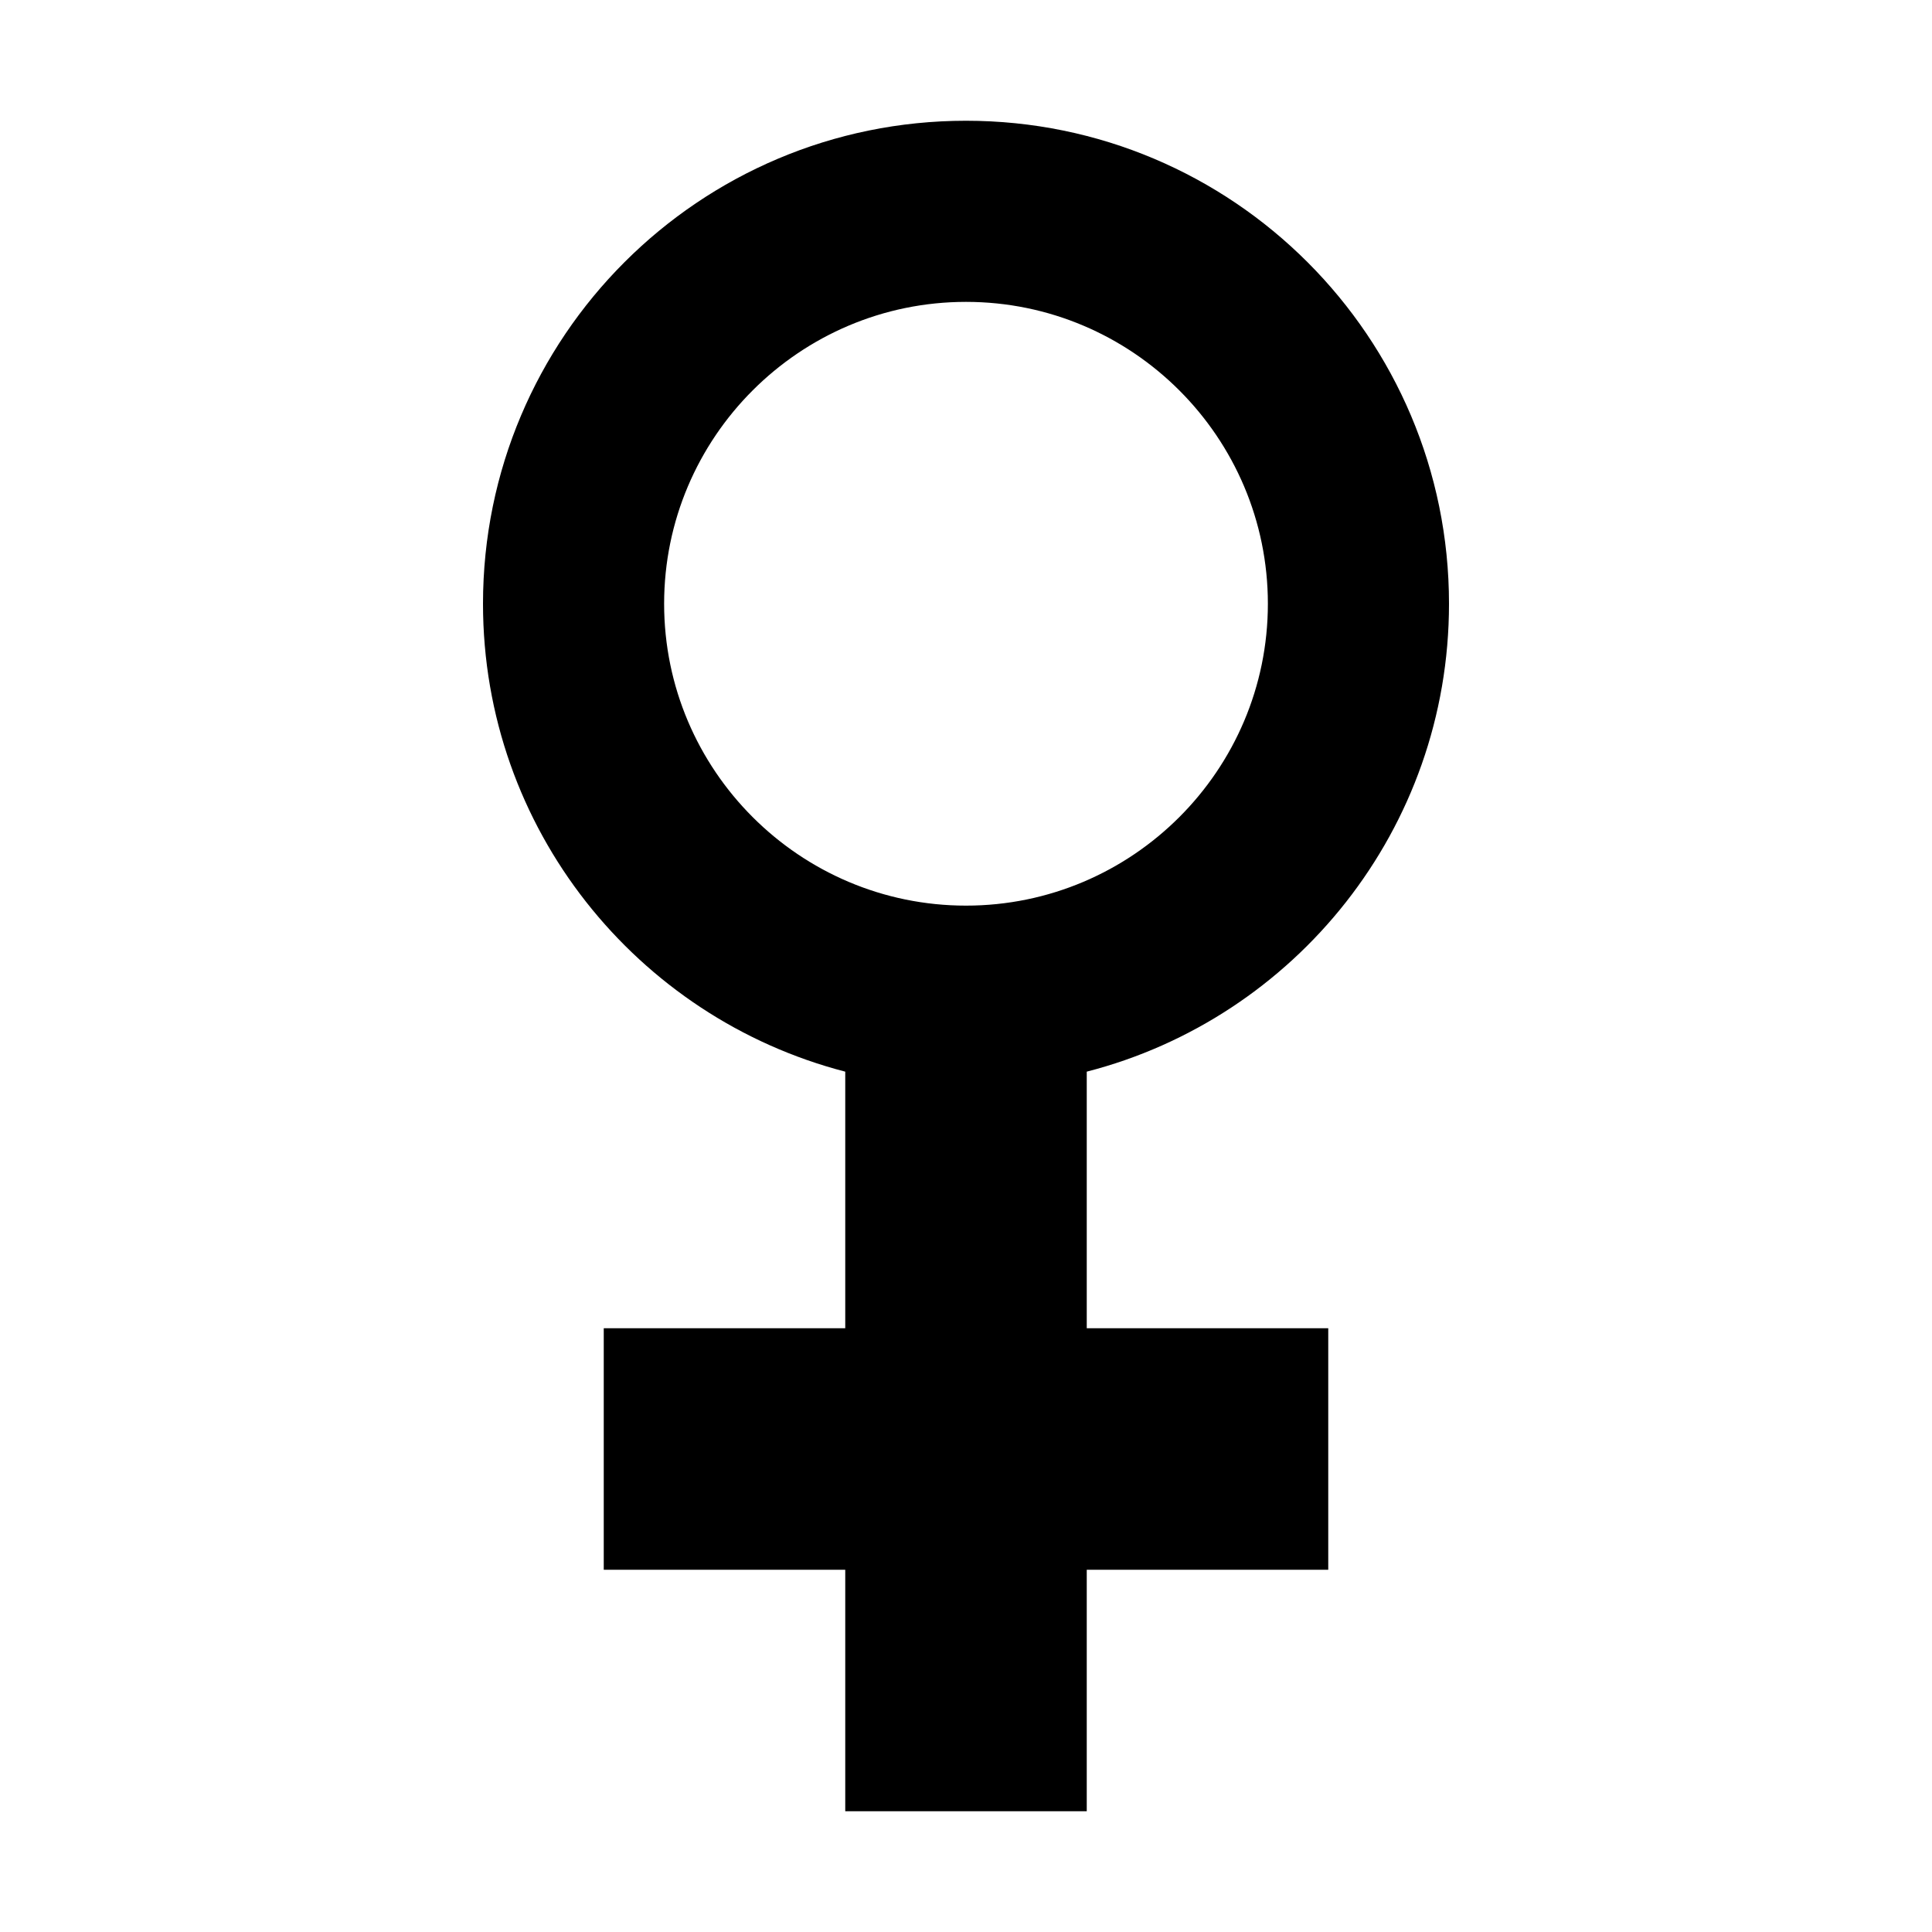
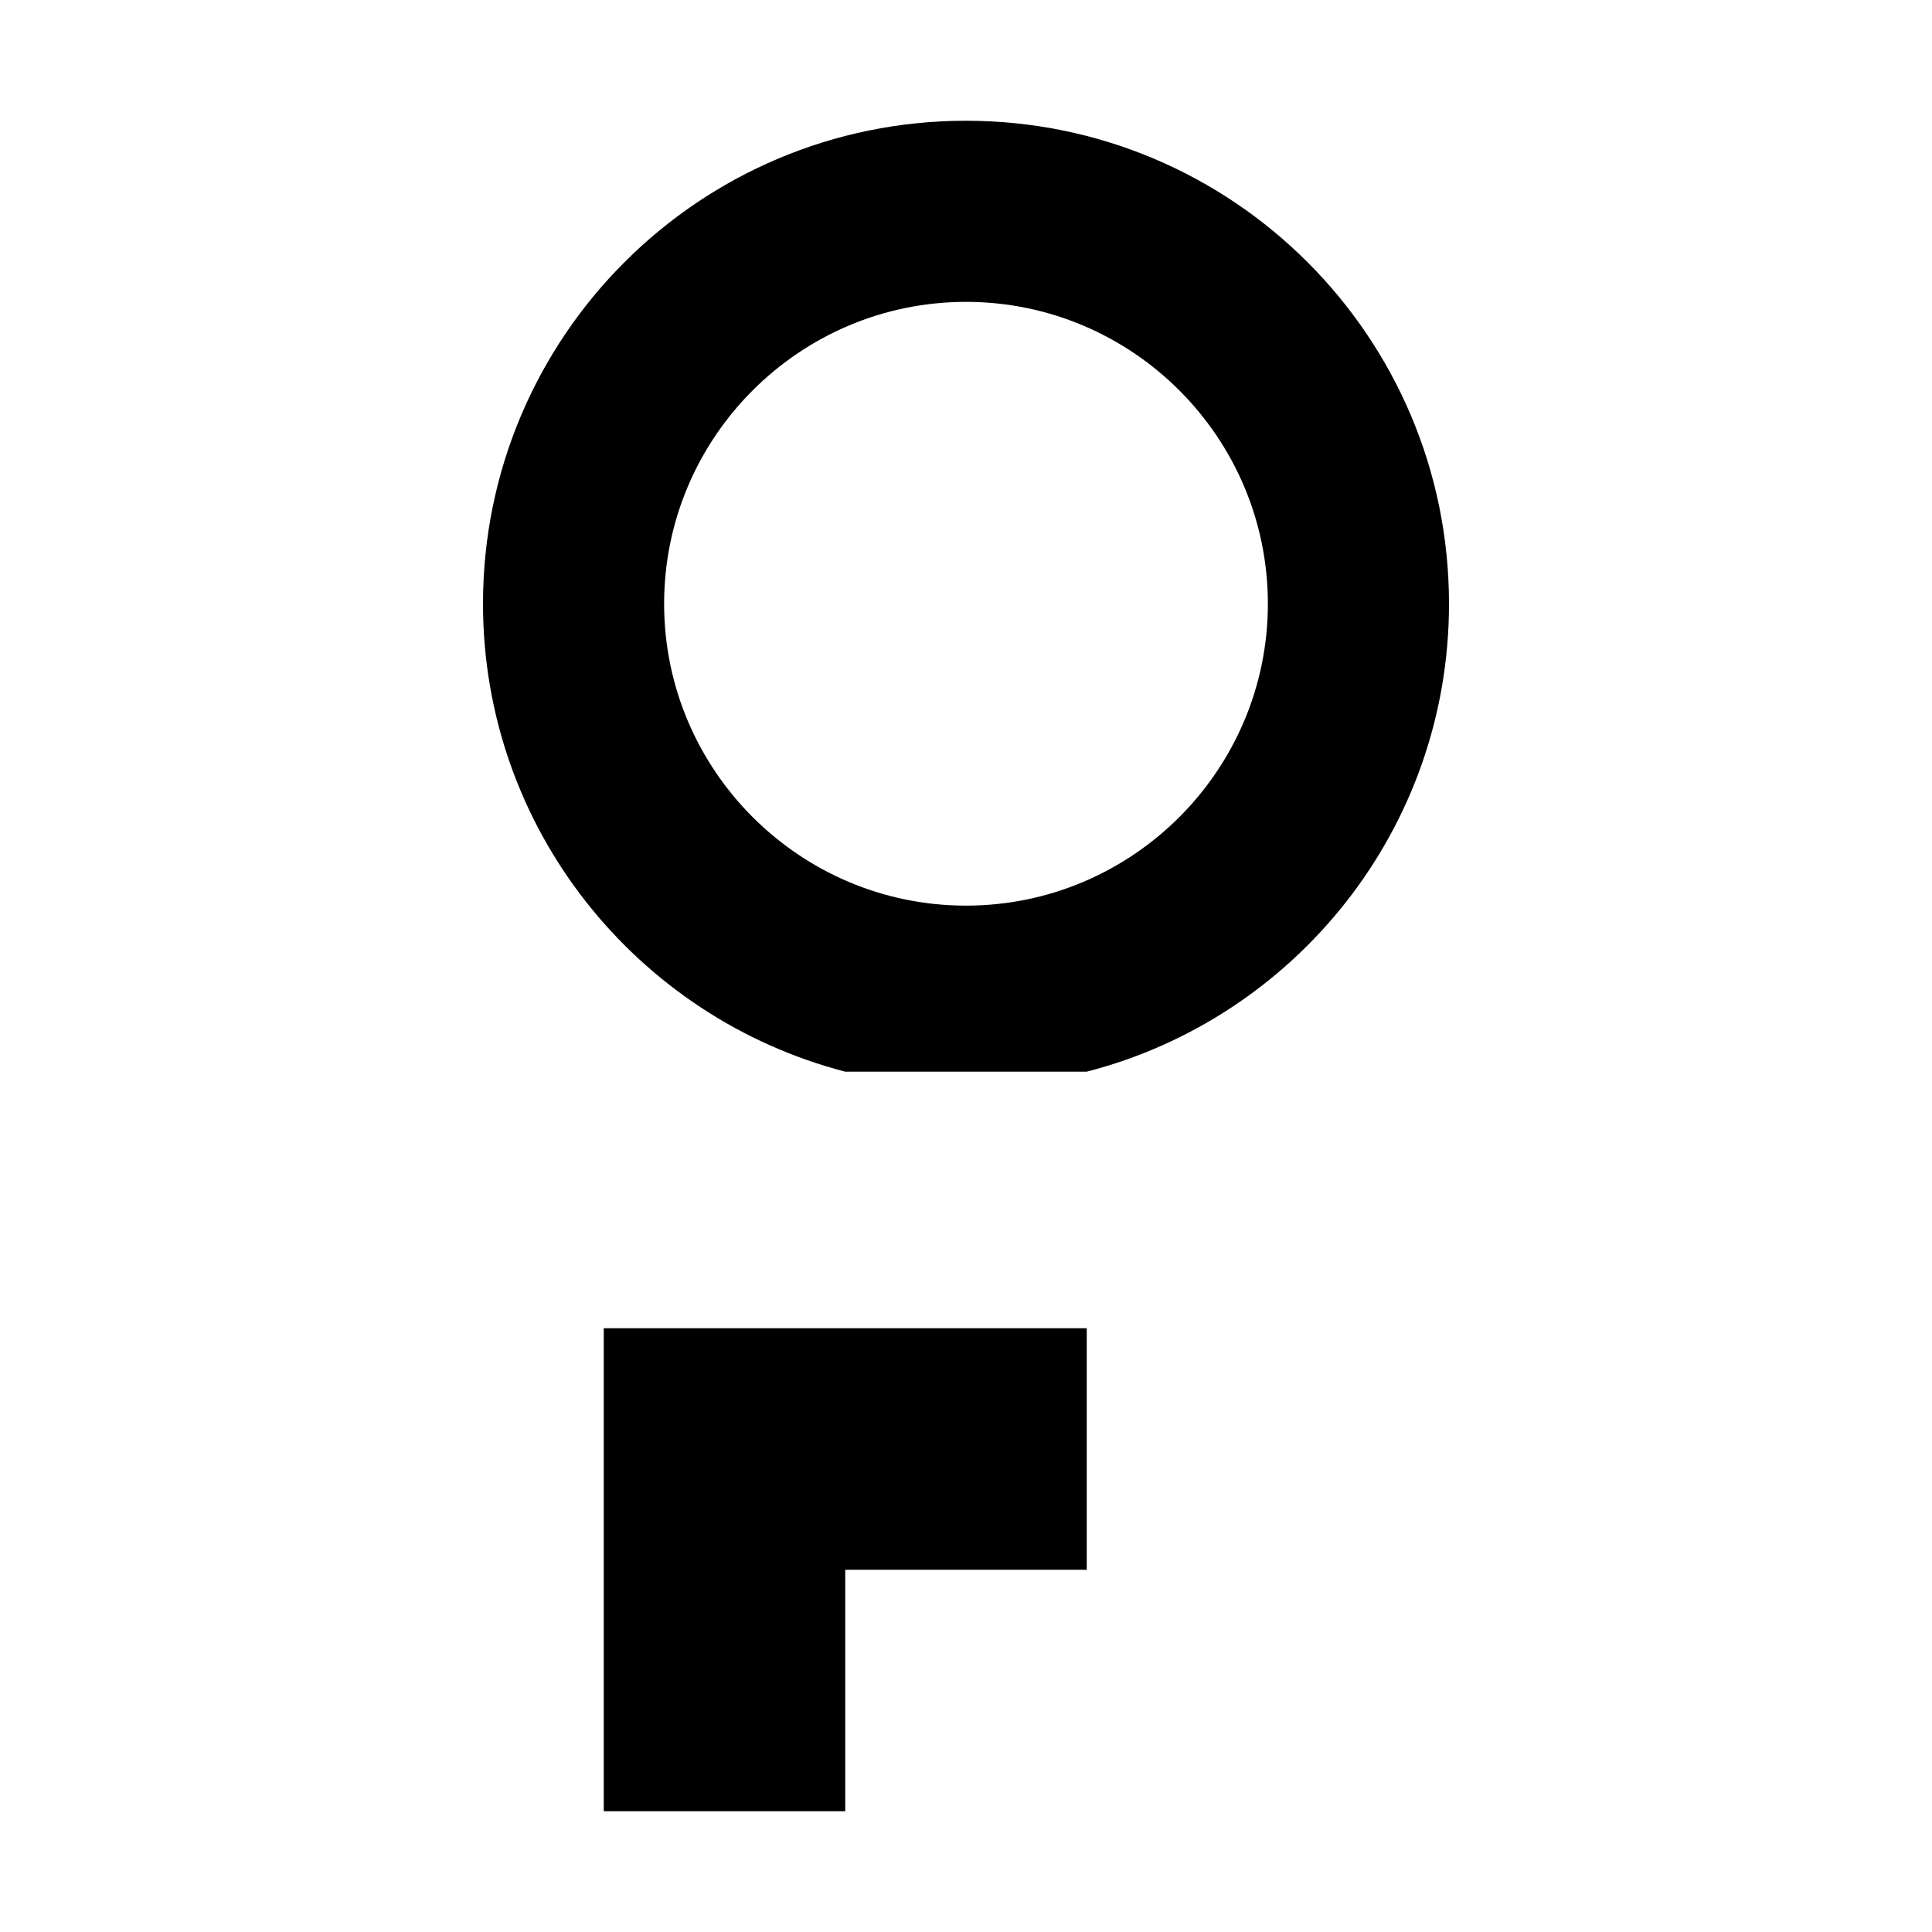
<svg xmlns="http://www.w3.org/2000/svg" fill="currentColor" width="32" height="32" viewBox="0 0 512 512">
-   <path d="M288 284c55.2-14.2 96-64.3 96-124 0-70.7-57.3-128-128-128S128 89.3 128 160c0 59.6 40.8 109.7 96 124v68h-64v64h64v64h64v-64h64v-64h-64v-68zm-32-44c-44.1 0-80-35.9-80-80s35.9-80 80-80 80 35.9 80 80-35.9 80-80 80z" />
+   <path d="M288 284c55.2-14.2 96-64.3 96-124 0-70.7-57.3-128-128-128S128 89.3 128 160c0 59.6 40.8 109.7 96 124v68h-64v64v64h64v-64h64v-64h-64v-68zm-32-44c-44.1 0-80-35.9-80-80s35.9-80 80-80 80 35.9 80 80-35.9 80-80 80z" />
</svg>